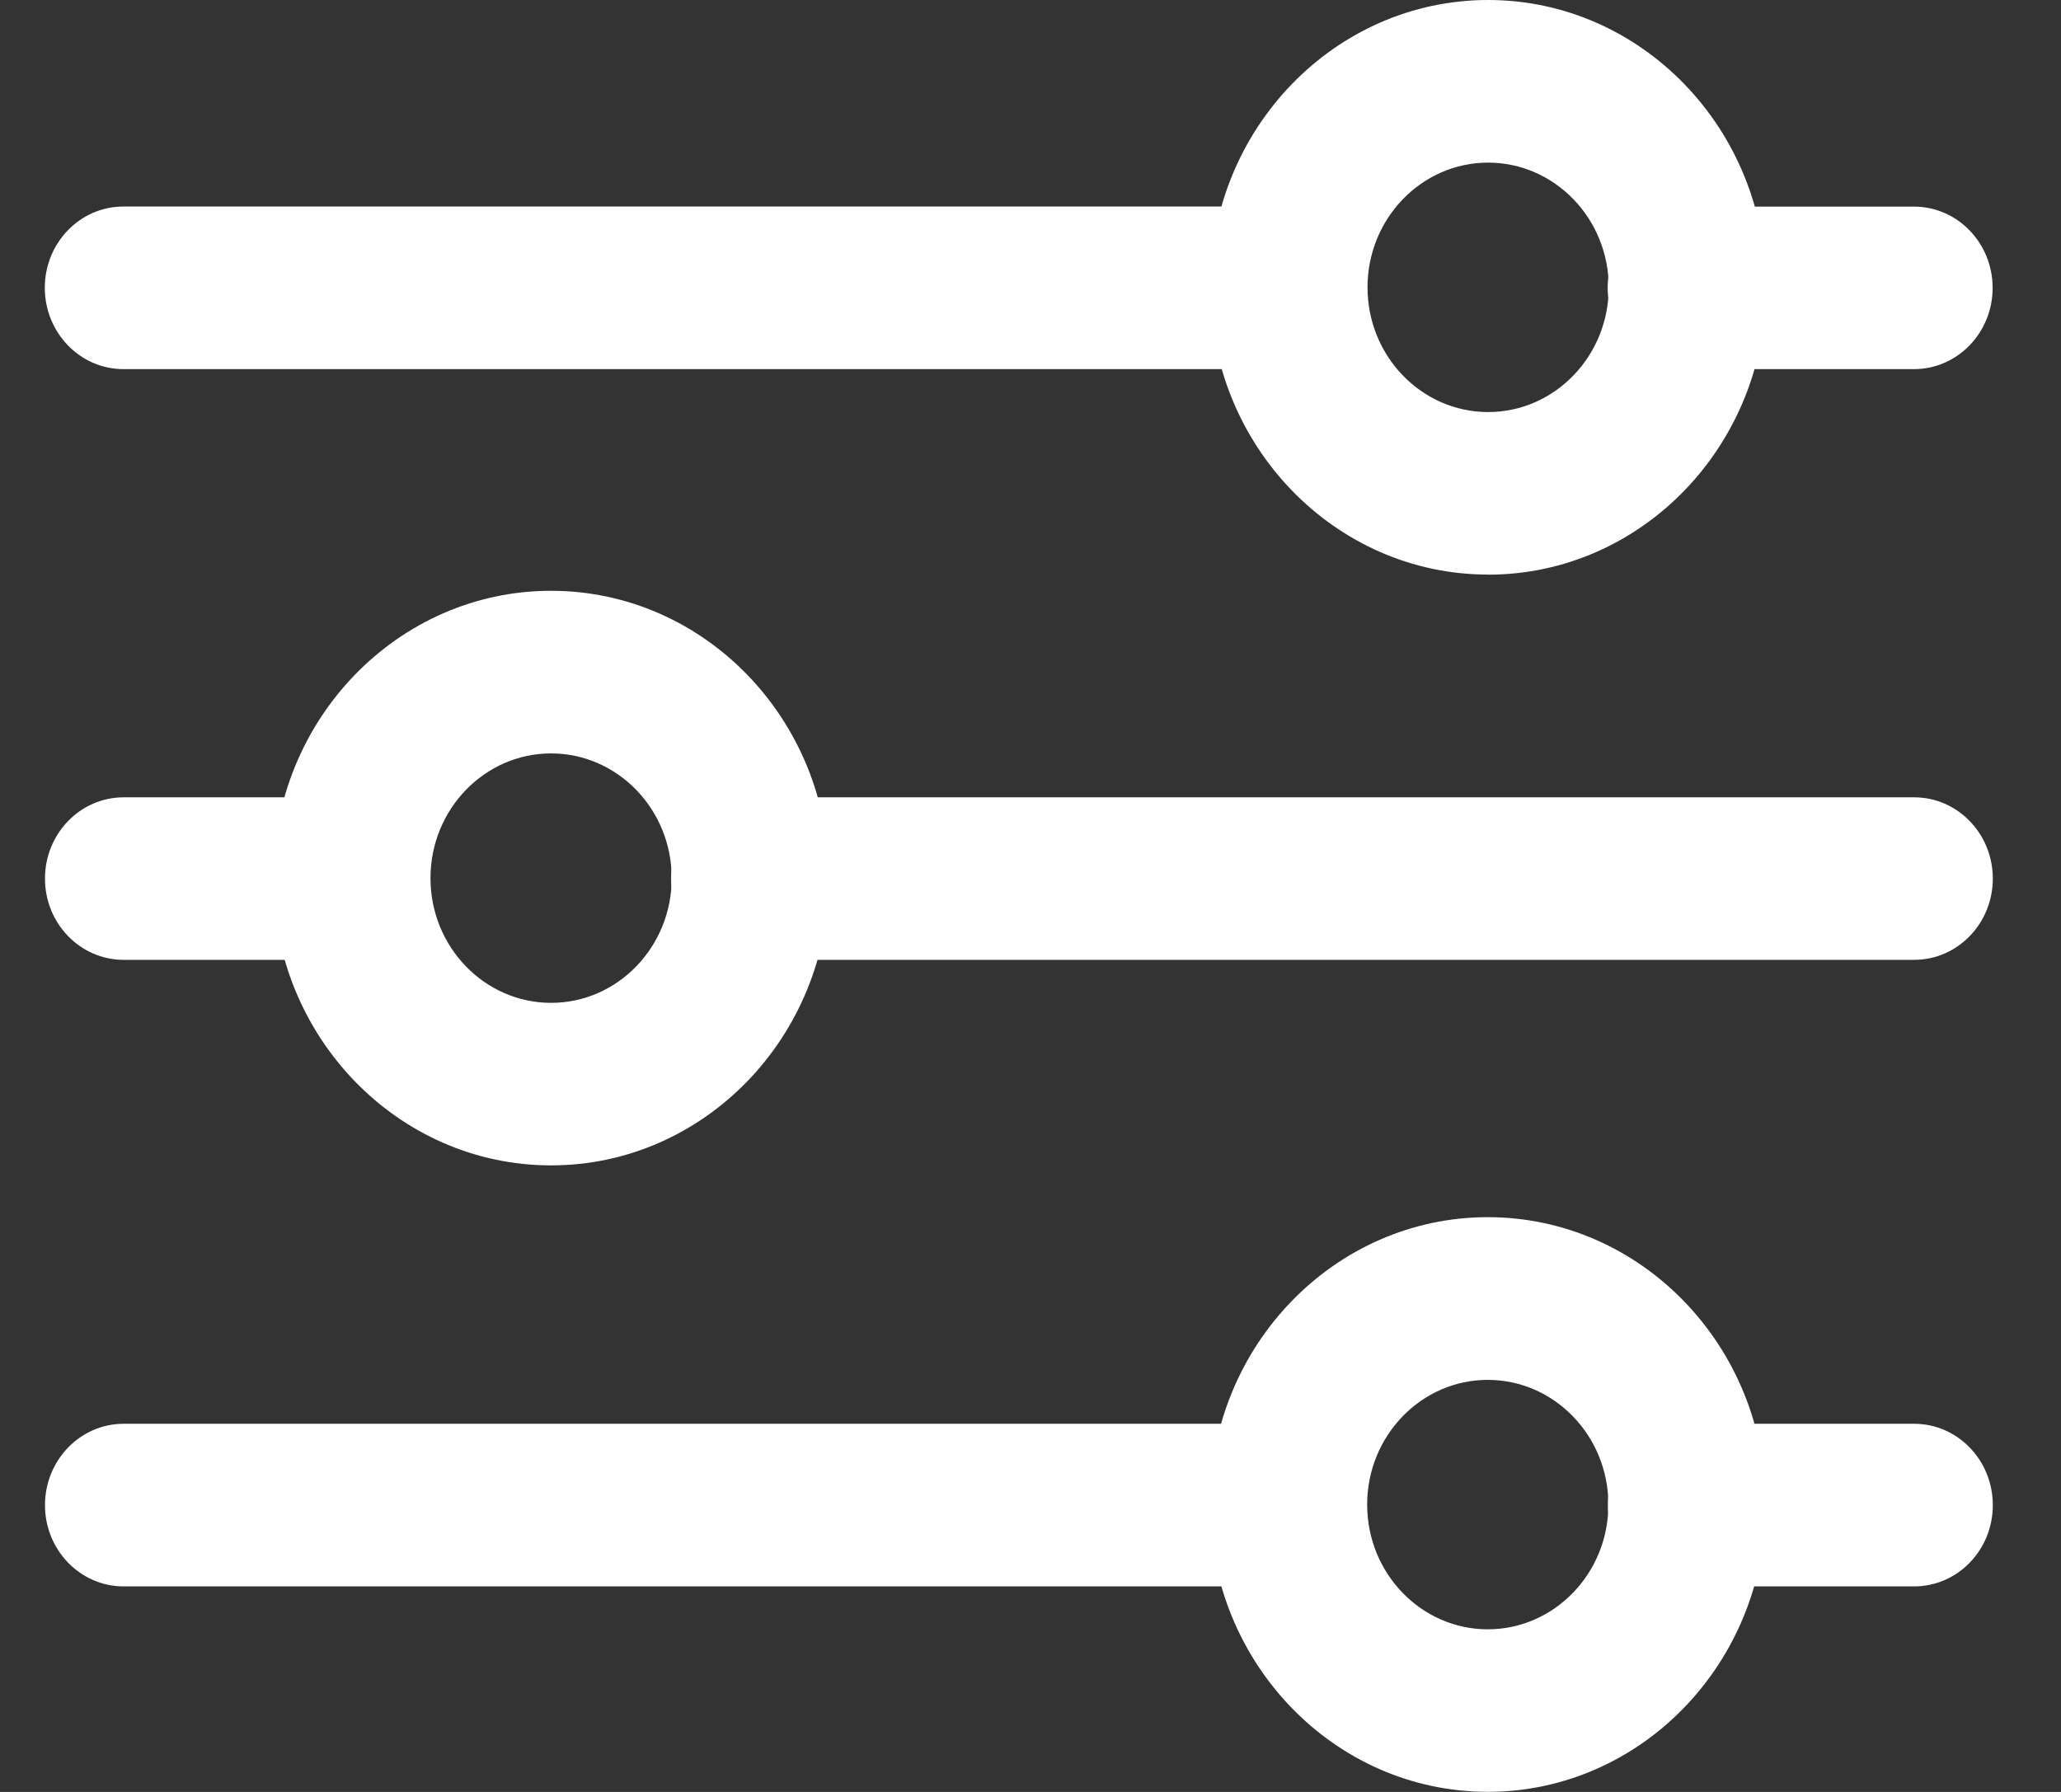
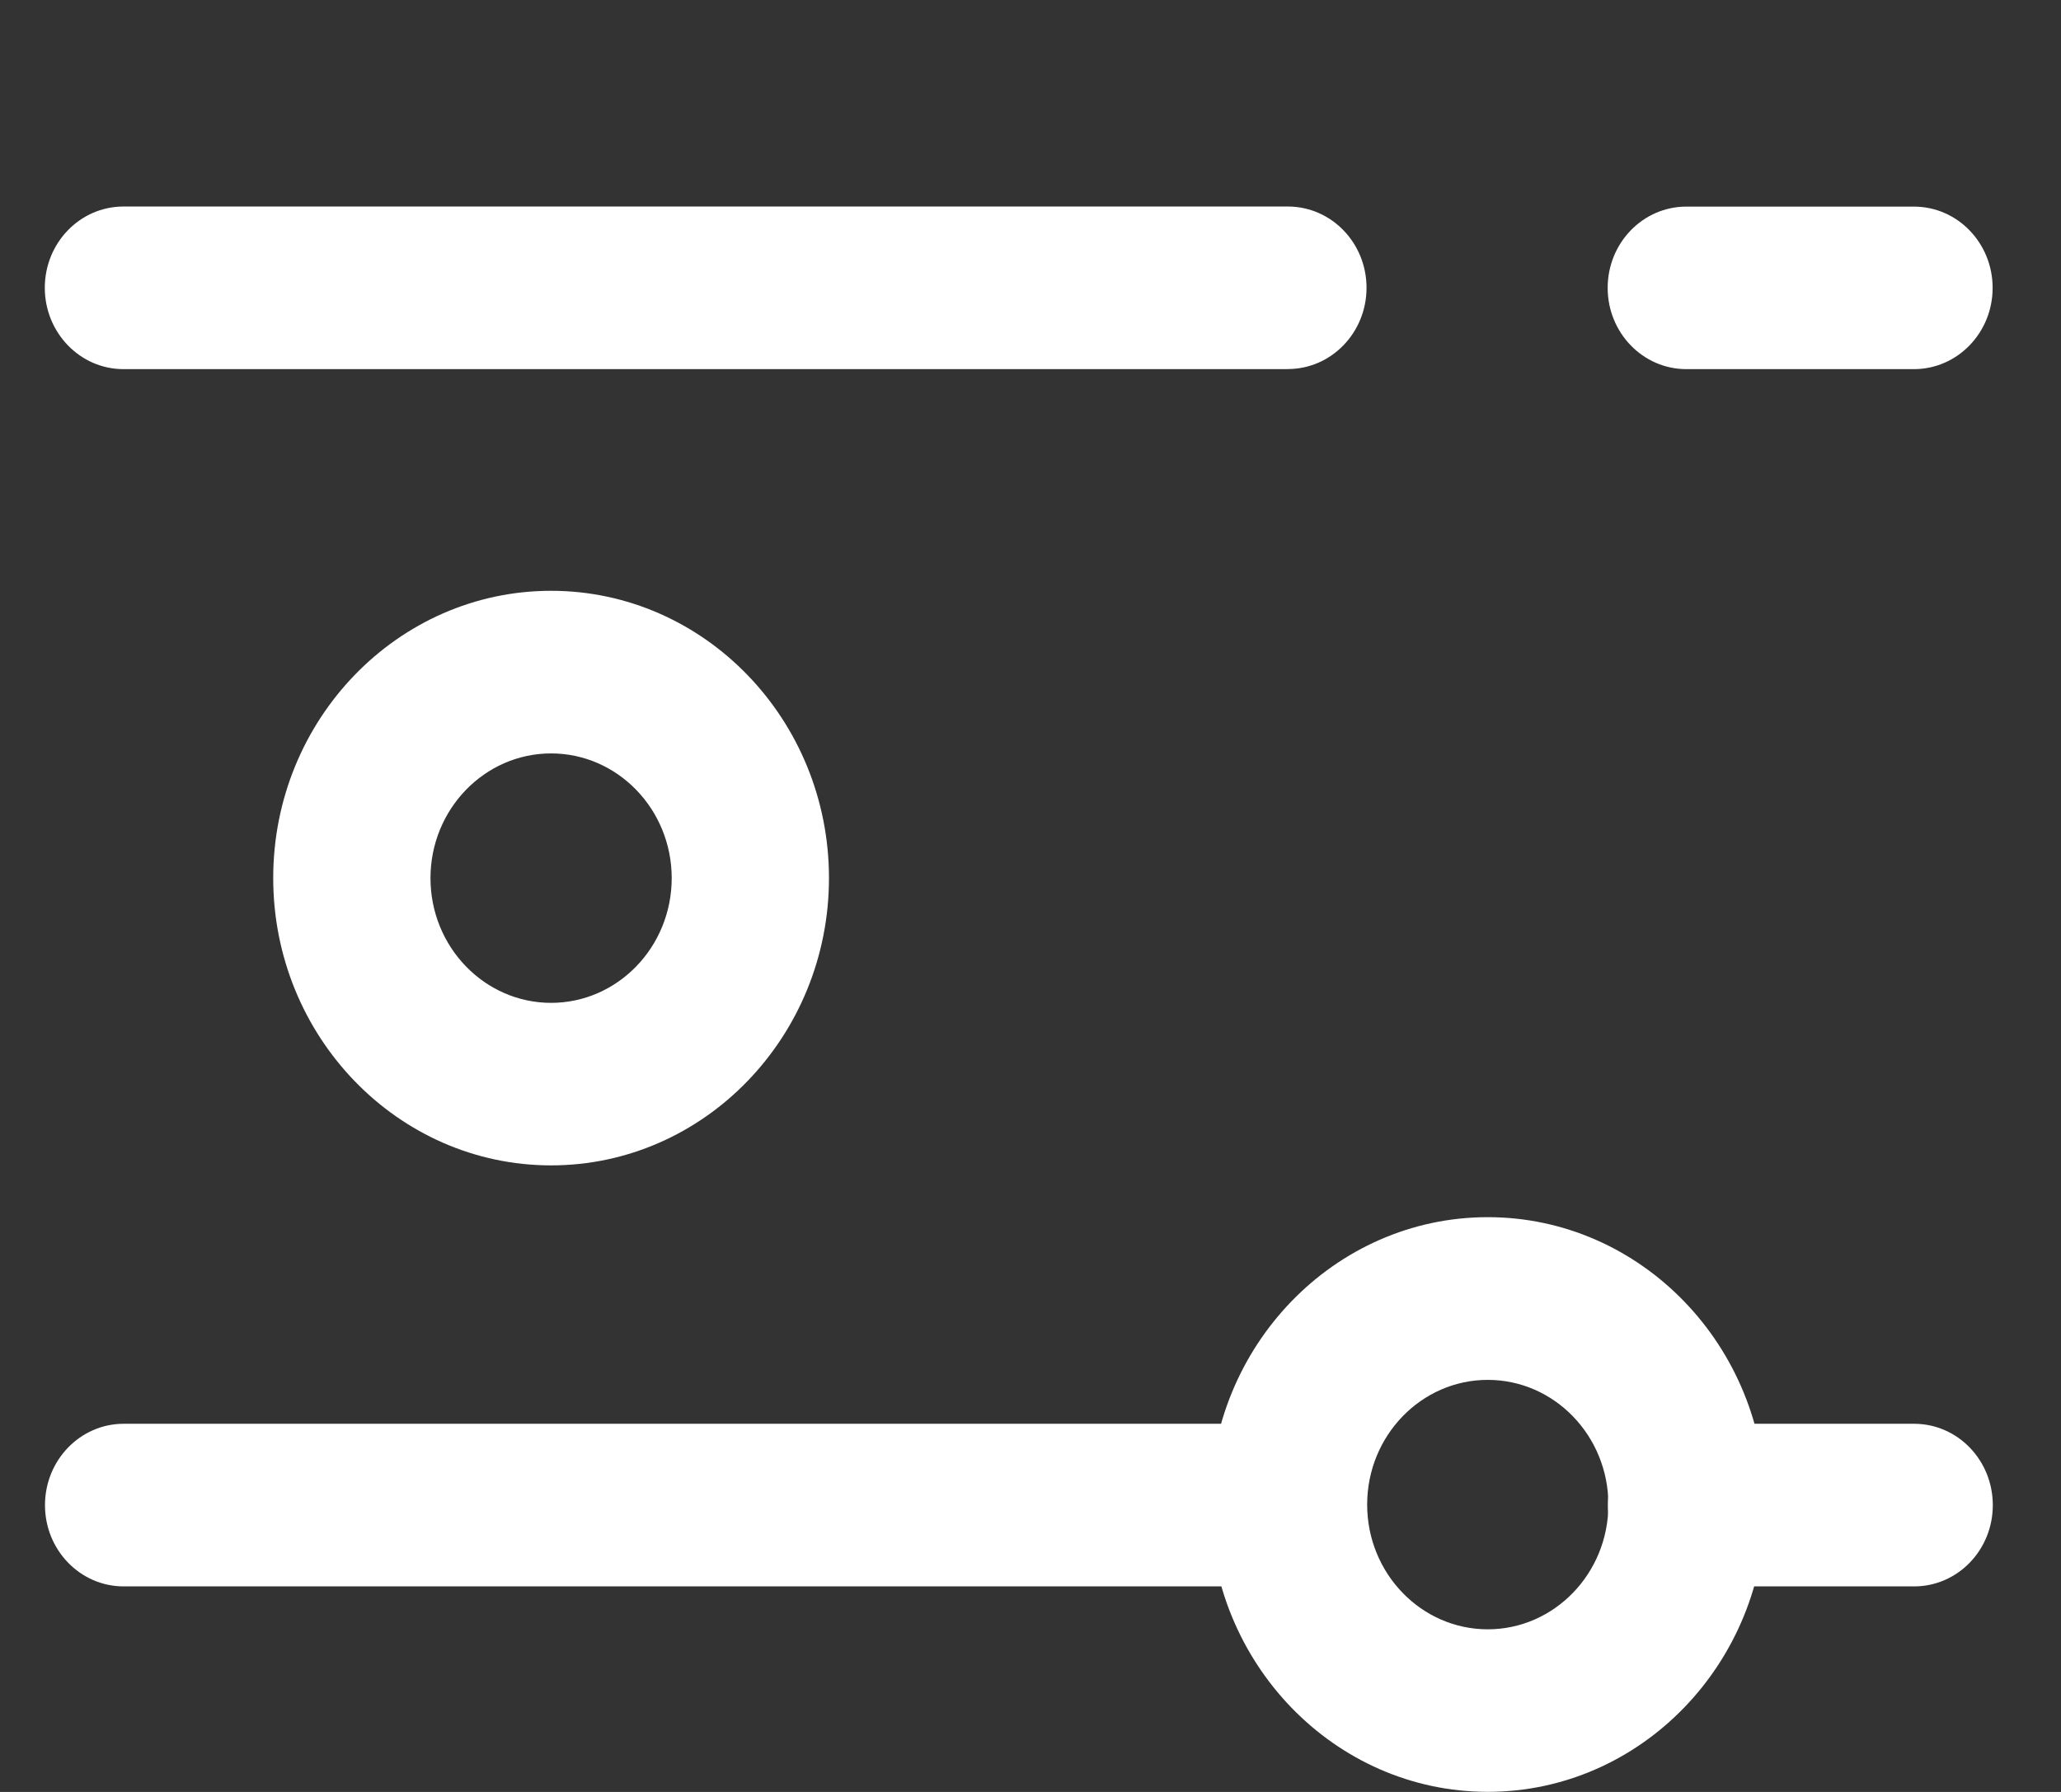
<svg xmlns="http://www.w3.org/2000/svg" width="23" height="20" fill="#fff">
  <rect width="100%" height="100%" fill="#333333" stroke="none" />
  <path d="M21.359 4.12h-2.54c-.485 0-.878-.406-.878-.907s.393-.907.878-.907h2.54c.485 0 .878.406.878.907s-.393.907-.878.907zm-6.987 0H1.378C.893 4.12.5 3.713.5 3.212s.393-.907.878-.907h12.994c.485 0 .878.406.878.907s-.393.907-.878.907z" />
-   <path d="M16.607 6.413c-1.71 0-3.101-1.439-3.101-3.207S14.898 0 16.607 0s3.101 1.439 3.101 3.207-1.391 3.207-3.101 3.207zm0-4.598c-.742 0-1.346.624-1.346 1.392s.604 1.392 1.346 1.392 1.346-.624 1.346-1.392-.604-1.392-1.346-1.392zM3.92 10.713H1.38c-.485 0-.878-.406-.878-.907s.393-.907.878-.907h2.54c.485 0 .878.406.878.907s-.393.907-.878.907zm17.441 0H8.367c-.485 0-.878-.406-.878-.907s.393-.907.878-.907h12.994c.485 0 .878.406.878.907s-.393.907-.878.907z" />
  <path d="M6.15 13.007c-1.71 0-3.101-1.438-3.101-3.207S4.44 6.594 6.15 6.594 9.251 8.032 9.251 9.8 7.86 13.007 6.15 13.007zm0-4.598c-.742 0-1.346.624-1.346 1.392s.604 1.392 1.346 1.392 1.346-.624 1.346-1.392-.604-1.392-1.346-1.392zm15.211 9.297h-2.54c-.485 0-.878-.406-.878-.907s.393-.908.878-.908h2.54c.485 0 .878.406.878.908s-.393.907-.878.907zm-6.987 0H1.38c-.485 0-.878-.406-.878-.907s.393-.908.878-.908h12.994c.485 0 .878.406.878.908s-.393.907-.878.907z" />
  <path d="M16.603 19.999c-1.71 0-3.101-1.439-3.101-3.207s1.391-3.207 3.101-3.207 3.101 1.439 3.101 3.207-1.391 3.207-3.101 3.207zm0-4.598c-.742 0-1.346.624-1.346 1.392s.604 1.392 1.346 1.392 1.346-.624 1.346-1.392-.604-1.392-1.346-1.392z" />
</svg>